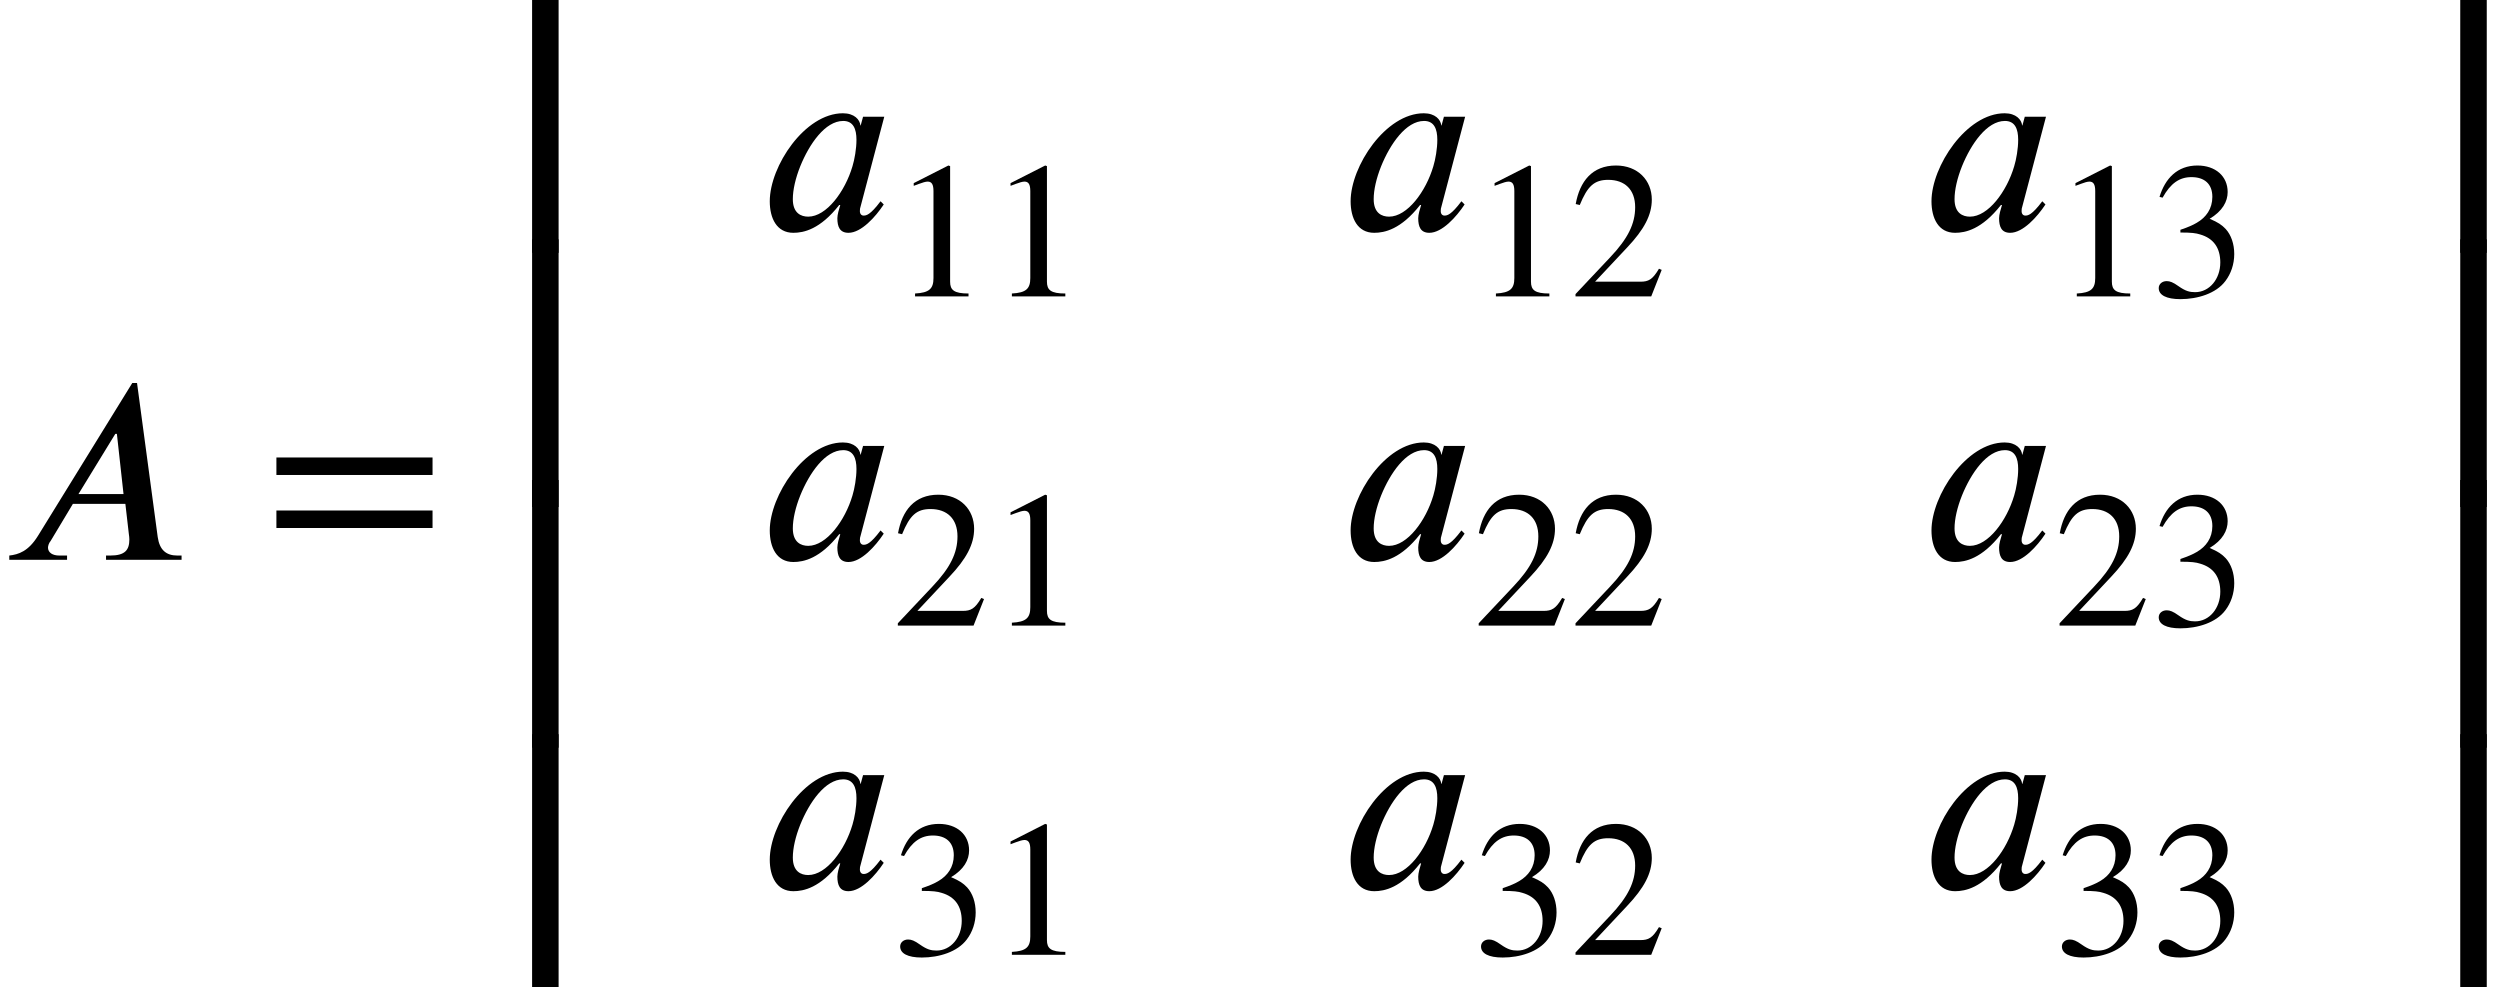
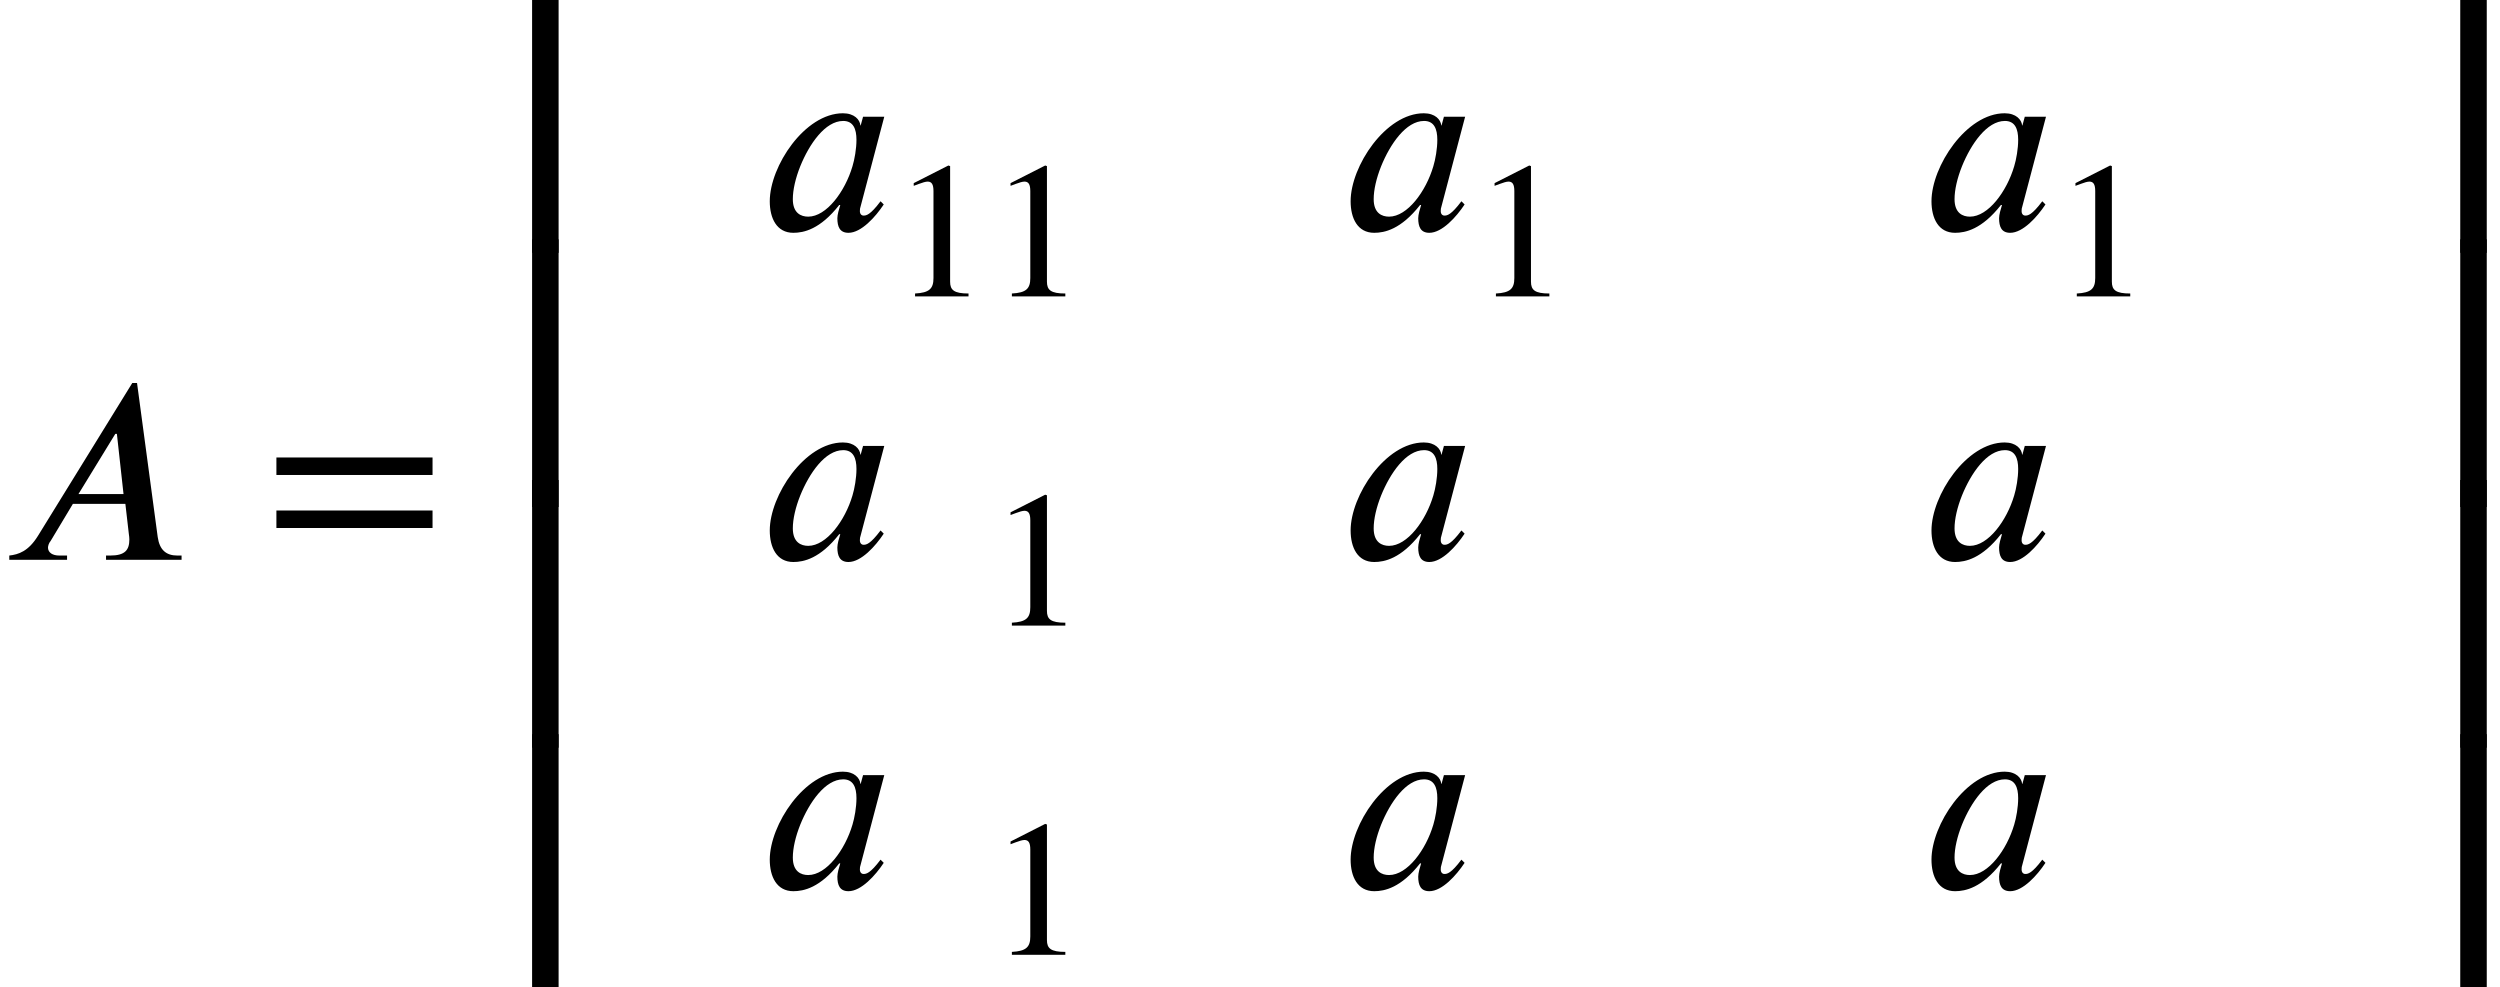
<svg xmlns="http://www.w3.org/2000/svg" xmlns:xlink="http://www.w3.org/1999/xlink" version="1.1" width="102.895pt" height="40.625pt" viewBox="181.678 69.75 102.895 40.625">
  <defs>
    <path id="g2-49" d="M3.14 0V-0.12C2.542 -0.12 2.383 -0.263 2.383 -0.606V-5.364L2.311 -5.388L0.885 -4.663V-4.551L1.1 -4.631C1.243 -4.686 1.379 -4.726 1.459 -4.726C1.626 -4.726 1.698 -4.607 1.698 -4.336V-0.757C1.698 -0.319 1.53 -0.151 0.94 -0.12V0H3.14Z" />
-     <path id="g2-50" d="M3.778 -1.092L3.666 -1.14C3.403 -0.693 3.236 -0.606 2.901 -0.606H1.036L2.351 -2.008C3.061 -2.758 3.371 -3.355 3.371 -3.985C3.371 -4.774 2.798 -5.388 1.897 -5.388C0.917 -5.388 0.406 -4.734 0.239 -3.802L0.406 -3.762C0.725 -4.543 1.004 -4.798 1.578 -4.798C2.256 -4.798 2.686 -4.4 2.686 -3.674C2.686 -2.997 2.399 -2.391 1.65 -1.602L0.231 -0.096V0H3.347L3.778 -1.092Z" />
-     <path id="g2-51" d="M0.486 -4.065C0.813 -4.655 1.18 -4.91 1.674 -4.91C2.2 -4.91 2.534 -4.639 2.534 -4.097C2.534 -3.61 2.279 -3.252 1.889 -3.029C1.73 -2.933 1.522 -2.845 1.219 -2.742V-2.63C1.674 -2.63 1.857 -2.606 2.032 -2.55C2.582 -2.391 2.861 -2 2.861 -1.395C2.861 -0.717 2.415 -0.175 1.825 -0.175C1.602 -0.175 1.435 -0.215 1.14 -0.422C0.917 -0.582 0.789 -0.63 0.654 -0.63C0.47 -0.63 0.327 -0.51 0.327 -0.343C0.327 -0.056 0.638 0.112 1.219 0.112C1.929 0.112 2.686 -0.12 3.068 -0.63C3.3 -0.933 3.435 -1.323 3.435 -1.745C3.435 -2.16 3.308 -2.527 3.084 -2.774C2.917 -2.949 2.774 -3.045 2.423 -3.196C2.957 -3.515 3.164 -3.913 3.164 -4.296C3.164 -4.949 2.662 -5.388 1.921 -5.388C1.092 -5.388 0.59 -4.854 0.359 -4.097L0.486 -4.065Z" />
    <path id="g2-61" d="M5.077 -2.55V-3.076H0.383V-2.55H5.077ZM5.077 -0.956V-1.482H0.383V-0.956H5.077Z" />
    <path id="g0-98" d="M4.527 -9.862V-10.407H0.545V0.556H1.636V-9.862H4.527Z" />
    <path id="g0-99" d="M4.364 0.556V-10.407H0.382V-9.862H3.273V0.556H4.364Z" />
    <path id="g0-100" d="M4.527 3.469V2.924H1.636V-7.495H0.545V3.469H4.527Z" />
    <path id="g0-101" d="M4.364 3.469V-7.495H3.273V2.924H0.382V3.469H4.364Z" />
    <path id="g0-102" d="M1.636 0.556V-10.462H0.545V0.556H1.636Z" />
    <path id="g0-103" d="M4.364 0.556V-10.462H3.273V0.556H4.364Z" />
    <use id="g3-61" xlink:href="#g2-61" transform="scale(1.369)" />
    <path id="g1-65" d="M7.473 0V-0.175H7.298C6.84 -0.175 6.567 -0.404 6.491 -0.938L5.64 -7.276H5.444L1.56 -0.982C1.167 -0.349 0.764 -0.218 0.382 -0.175V0H2.76V-0.175H2.444C2.16 -0.175 1.985 -0.295 1.975 -0.491C1.975 -0.567 2.007 -0.687 2.084 -0.775L3 -2.302H5.16L5.302 -1.069C5.313 -0.993 5.324 -0.905 5.324 -0.84C5.324 -0.404 5.149 -0.175 4.538 -0.175H4.364V0H7.473ZM5.084 -2.705H3.229L4.745 -5.182H4.811L5.084 -2.705Z" />
    <path id="g1-97" d="M5.149 -4.669H4.276L4.178 -4.309H4.167C4.145 -4.549 3.916 -4.811 3.447 -4.811C1.876 -4.811 0.436 -2.629 0.436 -1.189C0.436 -0.491 0.72 0.109 1.407 0.109C1.833 0.109 2.509 -0.033 3.295 -1.036H3.338C3.284 -0.862 3.218 -0.633 3.218 -0.491C3.218 -0.142 3.316 0.109 3.676 0.109C4.2 0.109 4.789 -0.545 5.127 -1.058L4.996 -1.189C4.571 -0.622 4.407 -0.6 4.298 -0.6C4.211 -0.6 4.145 -0.665 4.145 -0.785C4.145 -0.884 4.156 -0.905 4.156 -0.905L5.149 -4.669ZM4.004 -3.72C4.004 -3.349 3.927 -2.913 3.84 -2.629C3.535 -1.593 2.771 -0.556 2.018 -0.556C1.724 -0.556 1.385 -0.698 1.385 -1.276C1.385 -1.658 1.495 -2.138 1.691 -2.629C2.062 -3.545 2.716 -4.495 3.458 -4.495C3.873 -4.495 4.004 -4.167 4.004 -3.72Z" />
  </defs>
  <g id="page1">
    <use x="181.678" y="92.79" xlink:href="#g1-65" />
    <use x="192.53" y="92.79" xlink:href="#g3-61" />
    <use x="203.033" y="79.6" xlink:href="#g0-98" />
    <use x="203.033" y="90.062" xlink:href="#g0-102" />
    <use x="203.033" y="99.968" xlink:href="#g0-102" />
    <use x="203.033" y="107.462" xlink:href="#g0-100" />
    <use x="212.924" y="79.223" xlink:href="#g1-97" />
    <use x="218.4" y="81.95" xlink:href="#g2-49" />
    <use x="222.385" y="81.95" xlink:href="#g2-49" />
    <use x="236.831" y="79.223" xlink:href="#g1-97" />
    <use x="242.307" y="81.95" xlink:href="#g2-49" />
    <use x="246.292" y="81.95" xlink:href="#g2-50" />
    <use x="260.738" y="79.223" xlink:href="#g1-97" />
    <use x="266.215" y="81.95" xlink:href="#g2-49" />
    <use x="270.2" y="81.95" xlink:href="#g2-51" />
    <use x="212.924" y="92.772" xlink:href="#g1-97" />
    <use x="218.4" y="95.499" xlink:href="#g2-50" />
    <use x="222.385" y="95.499" xlink:href="#g2-49" />
    <use x="236.831" y="92.772" xlink:href="#g1-97" />
    <use x="242.307" y="95.499" xlink:href="#g2-50" />
    <use x="246.292" y="95.499" xlink:href="#g2-50" />
    <use x="260.738" y="92.772" xlink:href="#g1-97" />
    <use x="266.215" y="95.499" xlink:href="#g2-50" />
    <use x="270.2" y="95.499" xlink:href="#g2-51" />
    <use x="212.924" y="106.321" xlink:href="#g1-97" />
    <use x="218.4" y="109.048" xlink:href="#g2-51" />
    <use x="222.385" y="109.048" xlink:href="#g2-49" />
    <use x="236.831" y="106.321" xlink:href="#g1-97" />
    <use x="242.307" y="109.048" xlink:href="#g2-51" />
    <use x="246.292" y="109.048" xlink:href="#g2-50" />
    <use x="260.738" y="106.321" xlink:href="#g1-97" />
    <use x="266.215" y="109.048" xlink:href="#g2-51" />
    <use x="270.2" y="109.048" xlink:href="#g2-51" />
    <use x="279.664" y="79.6" xlink:href="#g0-99" />
    <use x="279.664" y="90.062" xlink:href="#g0-103" />
    <use x="279.664" y="99.968" xlink:href="#g0-103" />
    <use x="279.664" y="107.462" xlink:href="#g0-101" />
  </g>
</svg>